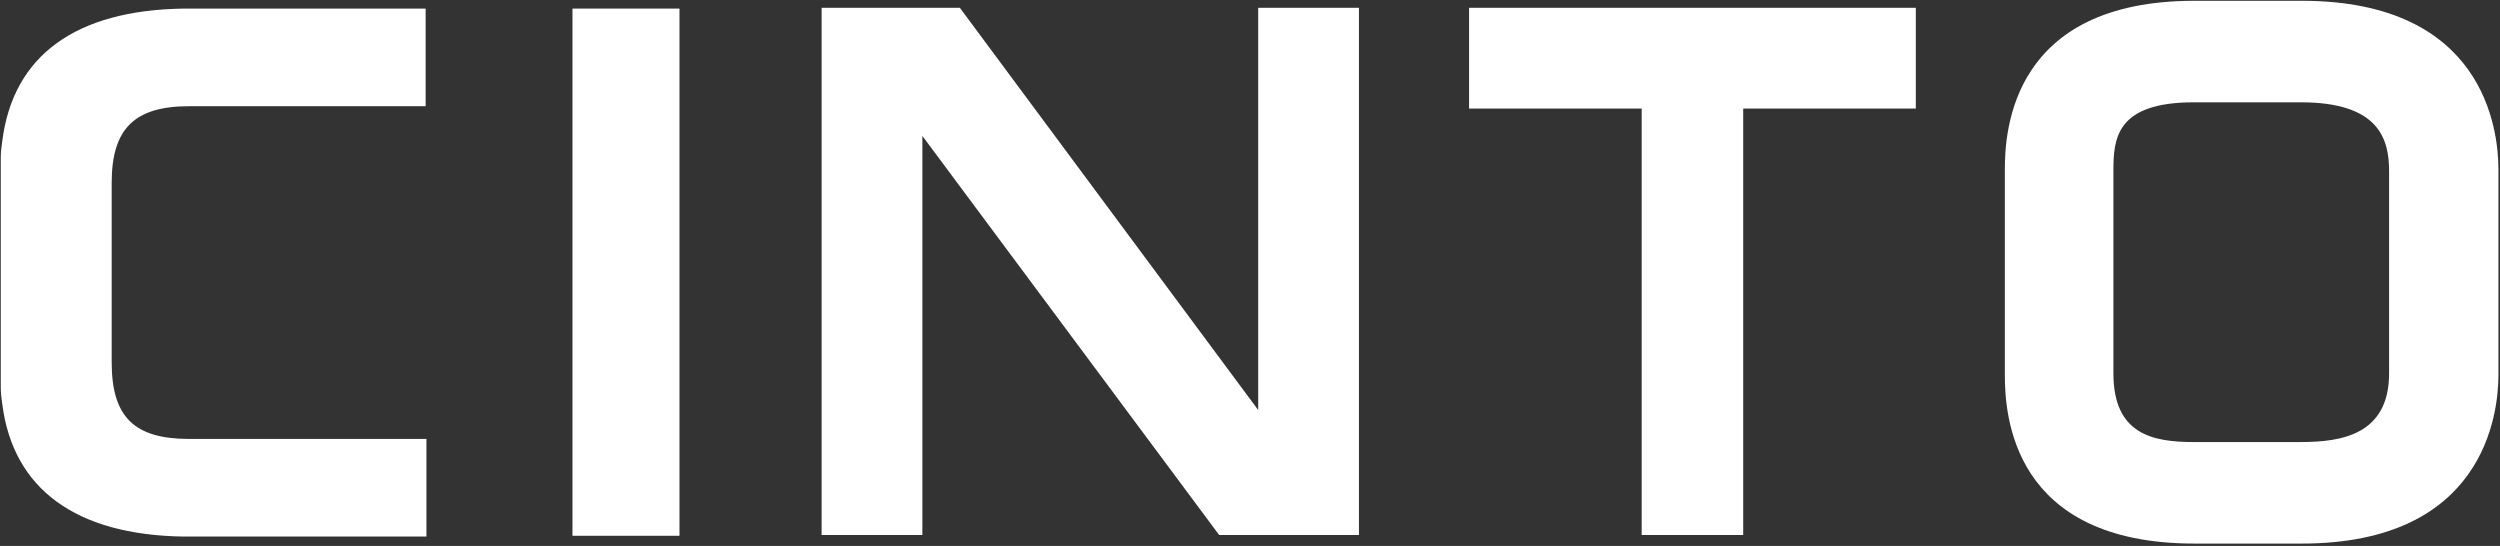
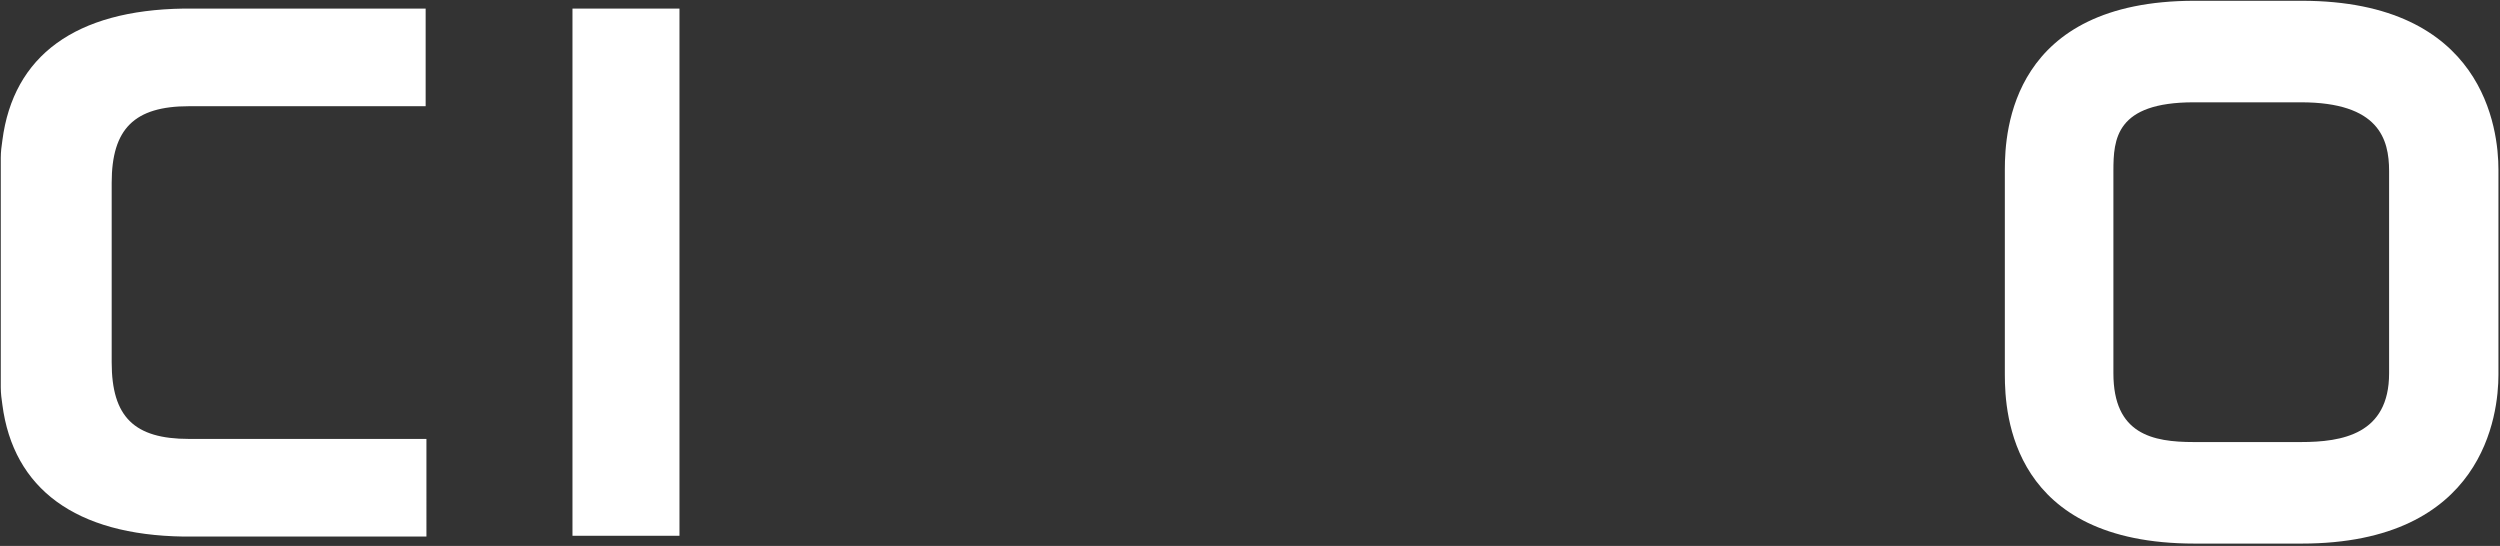
<svg xmlns="http://www.w3.org/2000/svg" version="1.1" id="Ebene_1" x="0px" y="0px" viewBox="0 0 320.1 69.9" style="enable-background:new 0 0 320.1 69.9;" xml:space="preserve">
  <rect x="0" y="0" width="320.1" height="69.9" fill="#333333" stroke="none" />
  <style type="text/css">
	.st0{fill:#FFFFFF;}
</style>
  <g>
-     <polygon class="st0" points="161.1,1 161.1,52.5 122.9,1 105.2,1 105.2,68.5 118.1,68.5 118.1,17.4 156.1,68.5 174,68.5 174,1  " />
    <rect x="73.3" y="1.1" class="st0" width="13.7" height="67.5" />
    <path class="st0" d="M294.7,0.1H281c-23.4,0-24.3,16.6-24.3,21.6V48c0,5.1,0.9,21.6,24.3,21.6h13.7c23.4,0,25.2-16.6,25.2-21.6   V21.7C319.9,16.6,318.1,0.1,294.7,0.1z M305.9,47.8c0,7.8-6,8.8-11.3,8.8h-13.7c-5.3,0-10.3-1-10.3-8.8V21.9   c0-4.1,0.3-8.8,10.3-8.8h13.7c10,0,11.3,4.7,11.3,8.8V47.8z" />
    <path class="st0" d="M24,1.1L24,1.1h-0.5C9.7,1.3,1.7,7.1,0.3,18c-0.1,0.7-0.2,1.4-0.2,2.2v29.4c0,0.8,0.1,1.5,0.2,2.2   c1.4,10.8,9.4,16.7,23.2,16.9h0.7h30.4V56.2H24.4h-0.2c-7,0-9.9-2.8-9.9-9.8v-23c0-6.9,2.9-9.8,9.9-9.8h0.1h30.2V1.1H24.1L24,1.1z" />
-     <polygon class="st0" points="210.2,68.5 210.2,13.9 188.1,13.9 188.1,1 245.3,1 245.3,13.9 223.2,13.9 223.2,68.5  " />
  </g>
</svg>